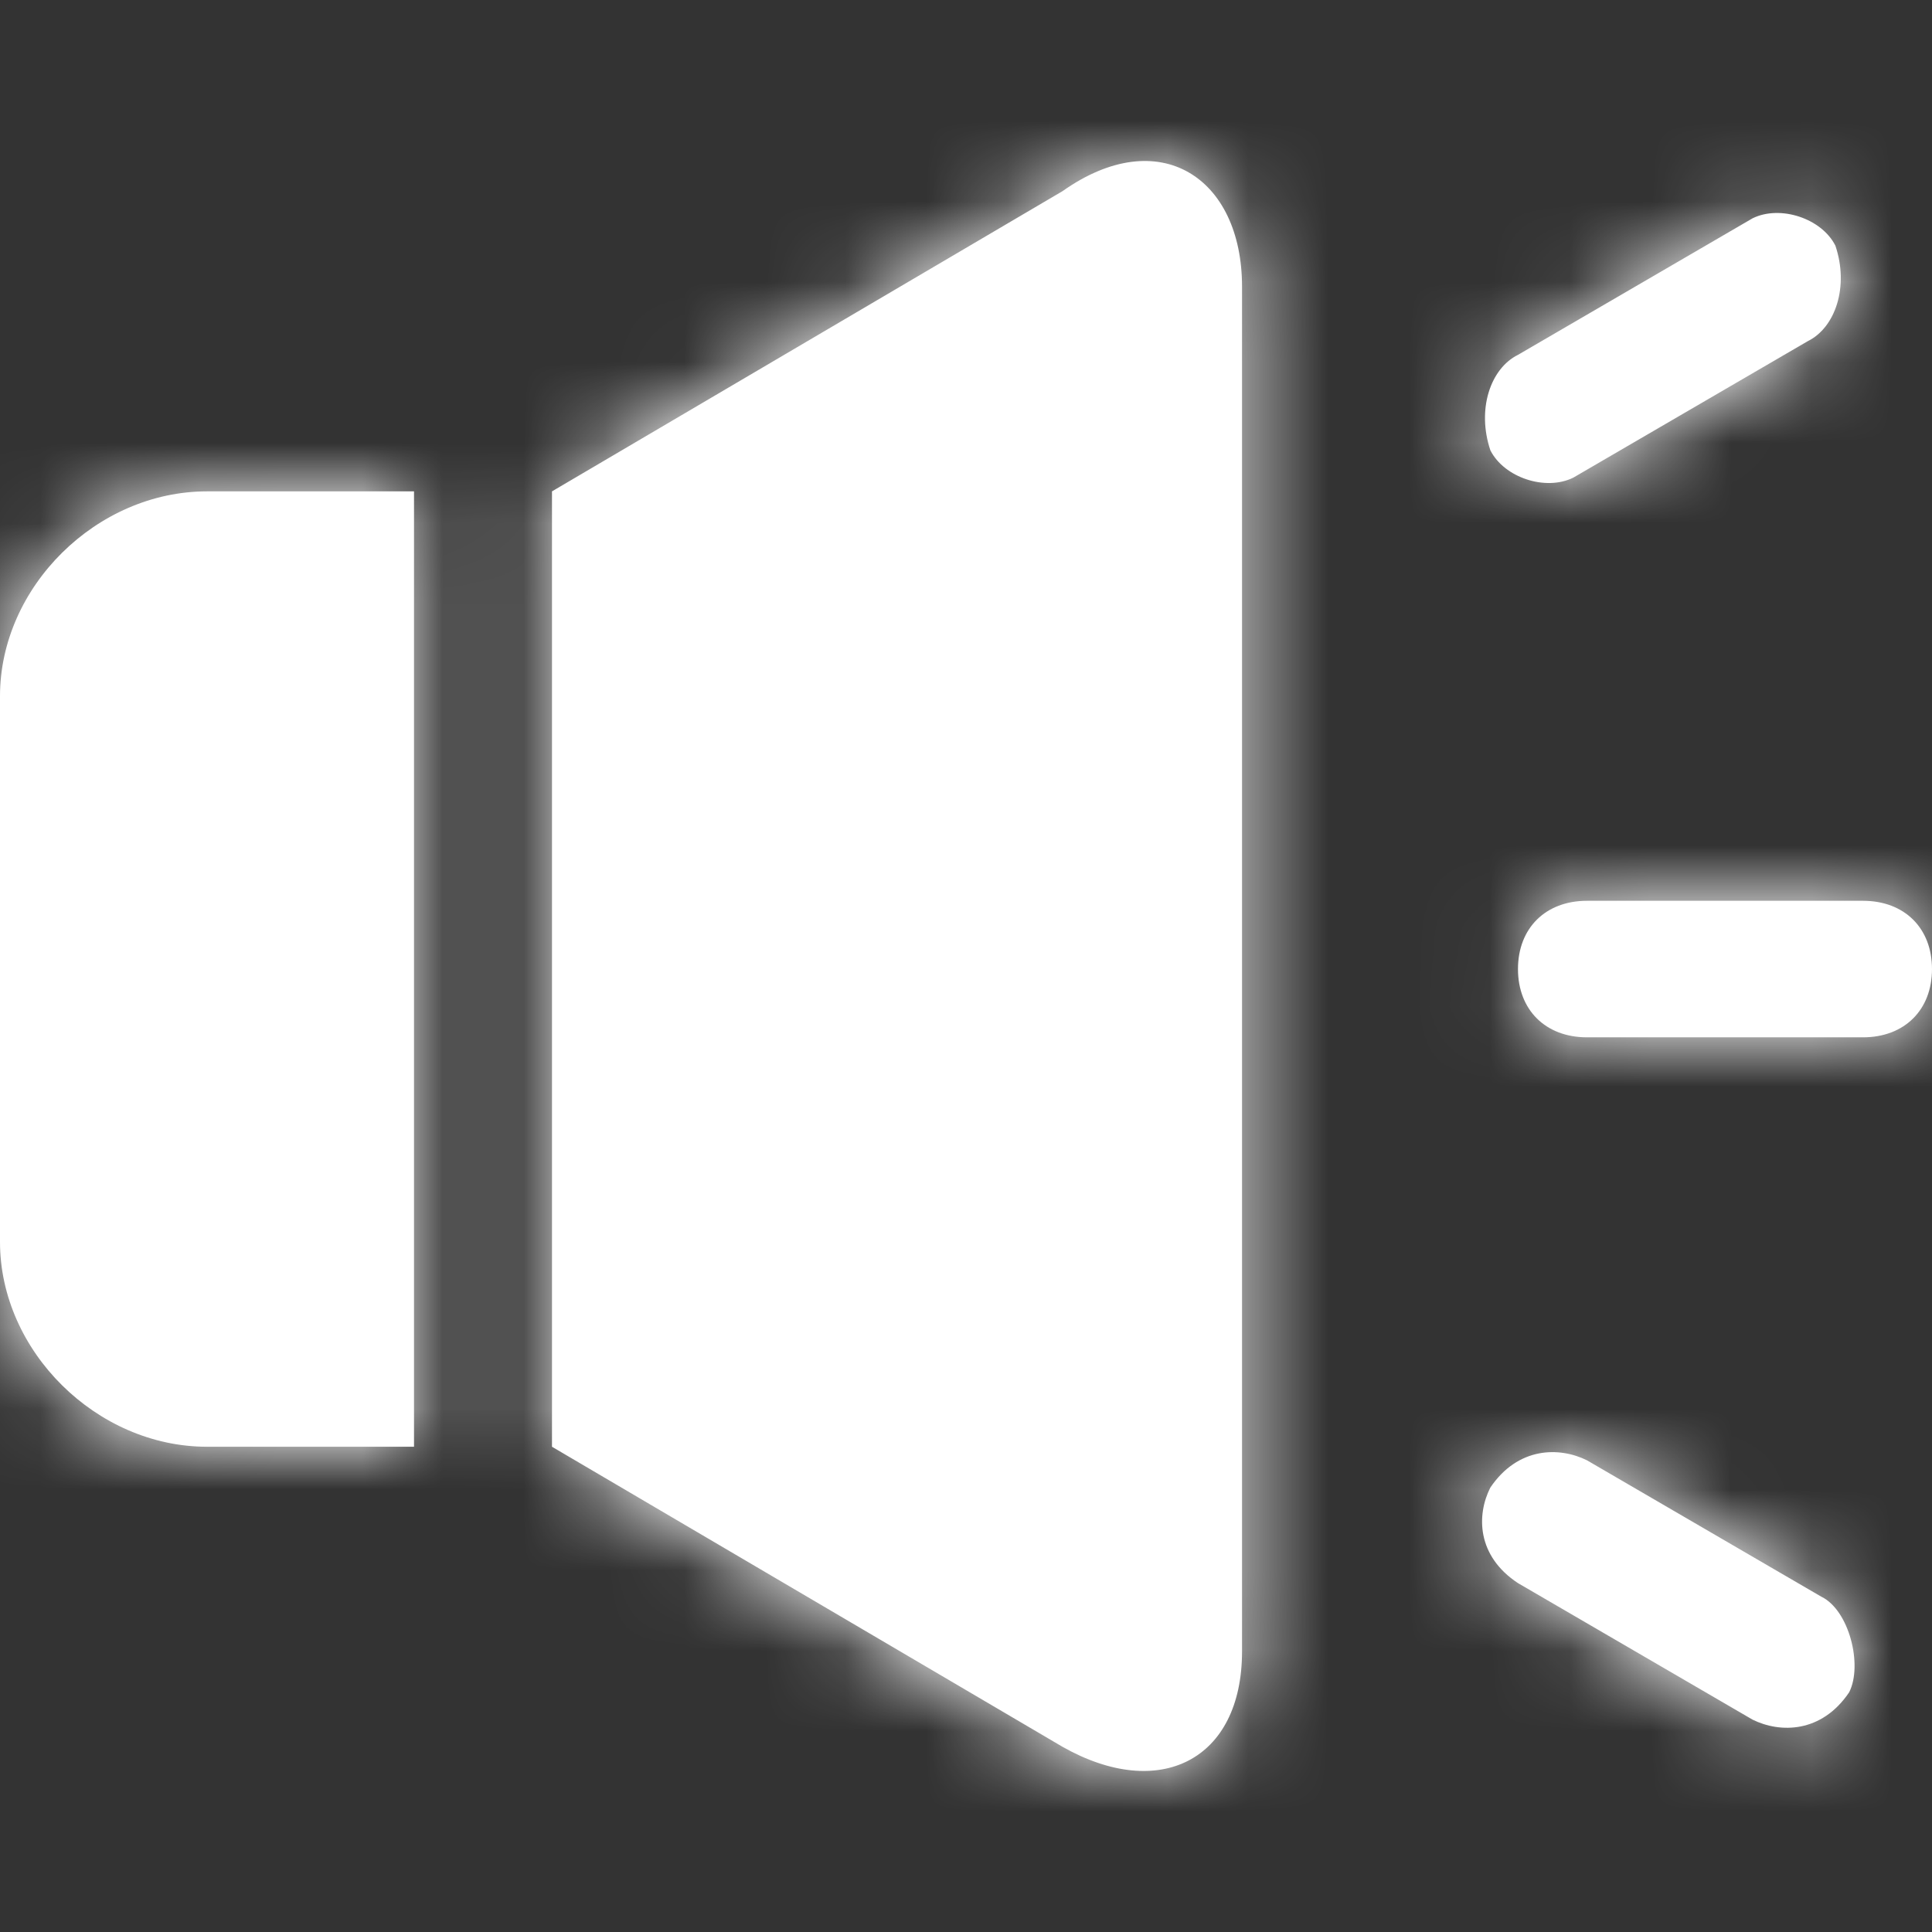
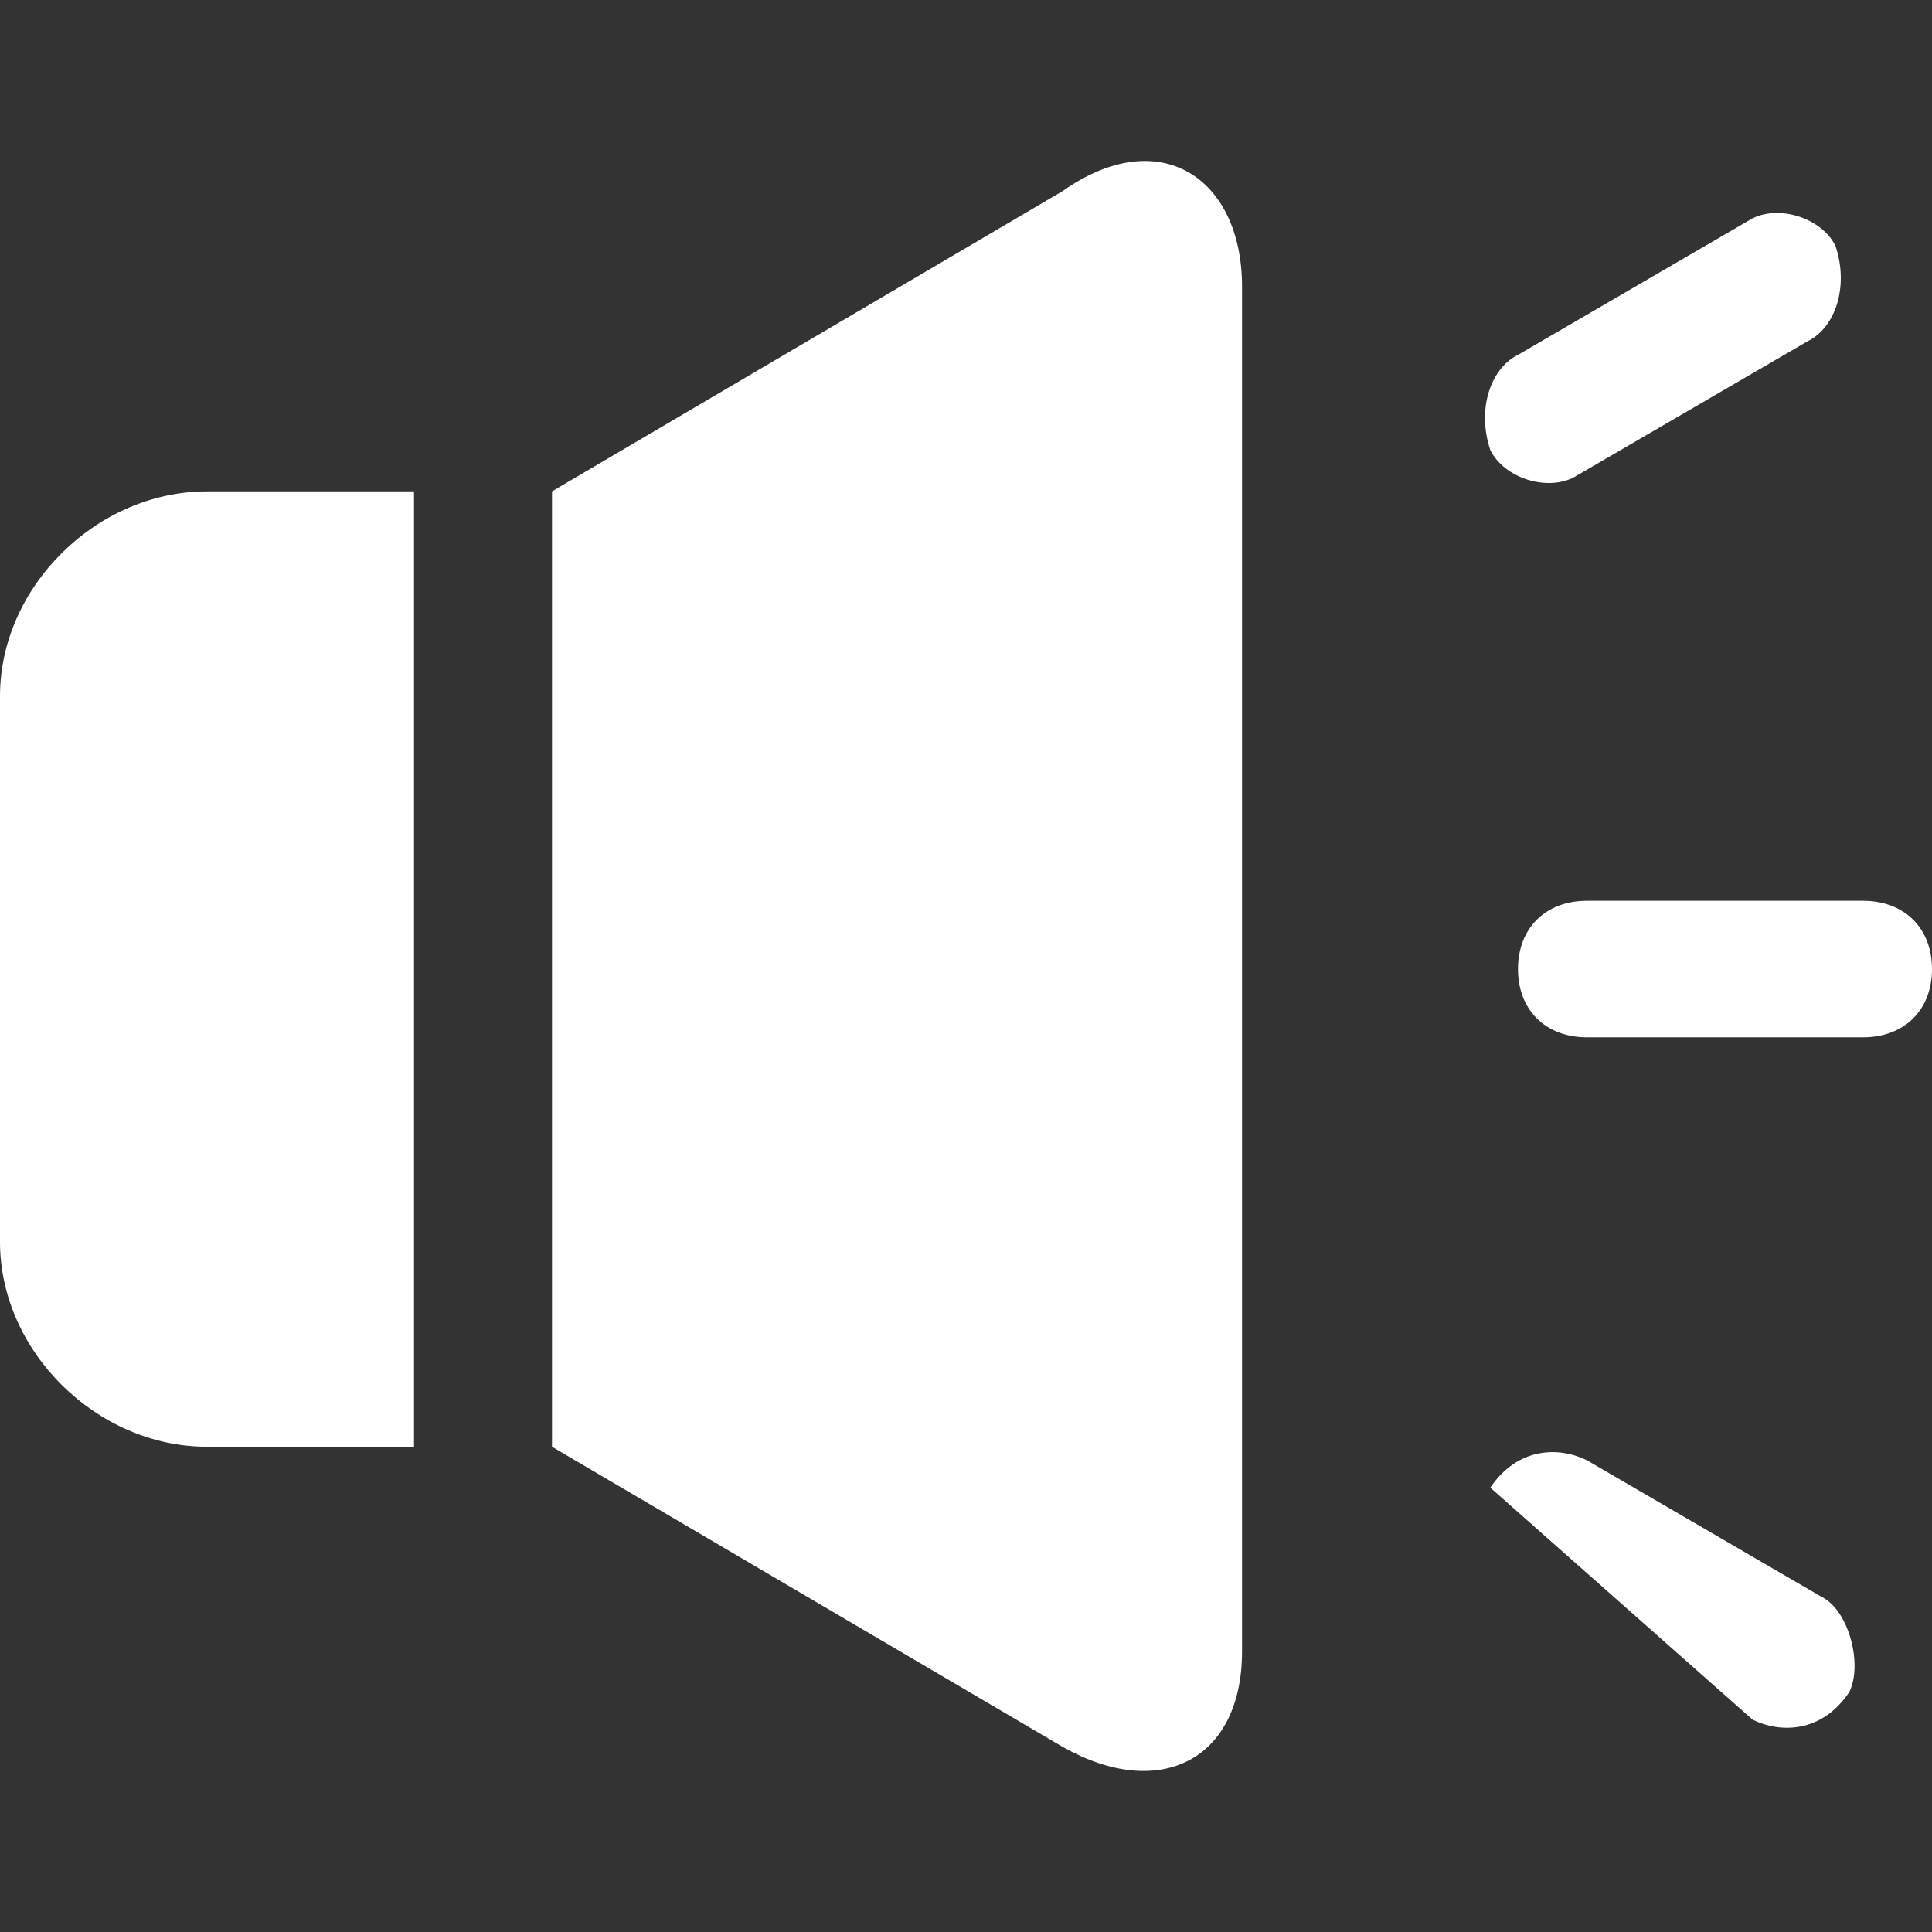
<svg xmlns="http://www.w3.org/2000/svg" xmlns:xlink="http://www.w3.org/1999/xlink" width="24px" height="24px" viewBox="0 0 24 24" version="1.1">
  <rect x="0" y="0" width="24" height="24" fill="#333333" stroke="none" />
  <title>icon / sky / tongzhi</title>
  <desc>Created with Sketch.</desc>
  <defs>
-     <path d="M13.2,2.374 L6.857,6.104 L6.857,17.972 L13.2,21.7 C14.4,22.379 15.429,21.87 15.429,20.514 L15.429,3.561 C15.429,2.204 14.4,1.526 13.2,2.374 L13.2,2.374 Z M0,8.647 L0,15.428 C0,16.785 1.2,17.972 2.571,17.972 L5.143,17.972 L5.143,6.104 L2.571,6.104 C1.2,6.104 0,7.29 0,8.647 Z M23.143,11.19 L19.714,11.19 C19.2,11.19 18.857,11.529 18.857,12.038 C18.857,12.546 19.2,12.886 19.714,12.886 L23.143,12.886 C23.657,12.886 24,12.546 24,12.038 C24,11.529 23.657,11.19 23.143,11.19 L23.143,11.19 Z M22.629,19.837 L19.713,18.14 C19.371,17.971 18.857,17.971 18.513,18.48 C18.342,18.818 18.342,19.327 18.857,19.666 L21.771,21.362 C22.113,21.531 22.628,21.531 22.971,21.022 C23.142,20.684 22.971,20.005 22.628,19.836 L22.629,19.837 Z M19.543,5.934 L22.457,4.238 C22.8,4.069 22.971,3.56 22.8,3.052 C22.629,2.712 22.114,2.543 21.771,2.712 L18.857,4.408 C18.514,4.578 18.343,5.086 18.514,5.594 C18.686,5.934 19.2,6.103 19.543,5.934 L19.543,5.934 Z" id="path-1" />
+     <path d="M13.2,2.374 L6.857,6.104 L6.857,17.972 L13.2,21.7 C14.4,22.379 15.429,21.87 15.429,20.514 L15.429,3.561 C15.429,2.204 14.4,1.526 13.2,2.374 L13.2,2.374 Z M0,8.647 L0,15.428 C0,16.785 1.2,17.972 2.571,17.972 L5.143,17.972 L5.143,6.104 L2.571,6.104 C1.2,6.104 0,7.29 0,8.647 Z M23.143,11.19 L19.714,11.19 C19.2,11.19 18.857,11.529 18.857,12.038 C18.857,12.546 19.2,12.886 19.714,12.886 L23.143,12.886 C23.657,12.886 24,12.546 24,12.038 C24,11.529 23.657,11.19 23.143,11.19 L23.143,11.19 Z M22.629,19.837 L19.713,18.14 C19.371,17.971 18.857,17.971 18.513,18.48 L21.771,21.362 C22.113,21.531 22.628,21.531 22.971,21.022 C23.142,20.684 22.971,20.005 22.628,19.836 L22.629,19.837 Z M19.543,5.934 L22.457,4.238 C22.8,4.069 22.971,3.56 22.8,3.052 C22.629,2.712 22.114,2.543 21.771,2.712 L18.857,4.408 C18.514,4.578 18.343,5.086 18.514,5.594 C18.686,5.934 19.2,6.103 19.543,5.934 L19.543,5.934 Z" id="path-1" />
  </defs>
  <g id="icon-/-sky-/-tongzhi" stroke="none" stroke-width="1" fill="none" fill-rule="evenodd">
    <mask id="mask-2" fill="white">
      <use xlink:href="#path-1" />
    </mask>
    <use id="形状" fill="#fff" fill-rule="nonzero" xlink:href="#path-1" />
    <g id="color-/-gray-2" mask="url(#mask-2)" fill="#fff">
-       <rect id="color" x="0" y="0" width="24" height="24" />
-     </g>
+       </g>
  </g>
</svg>